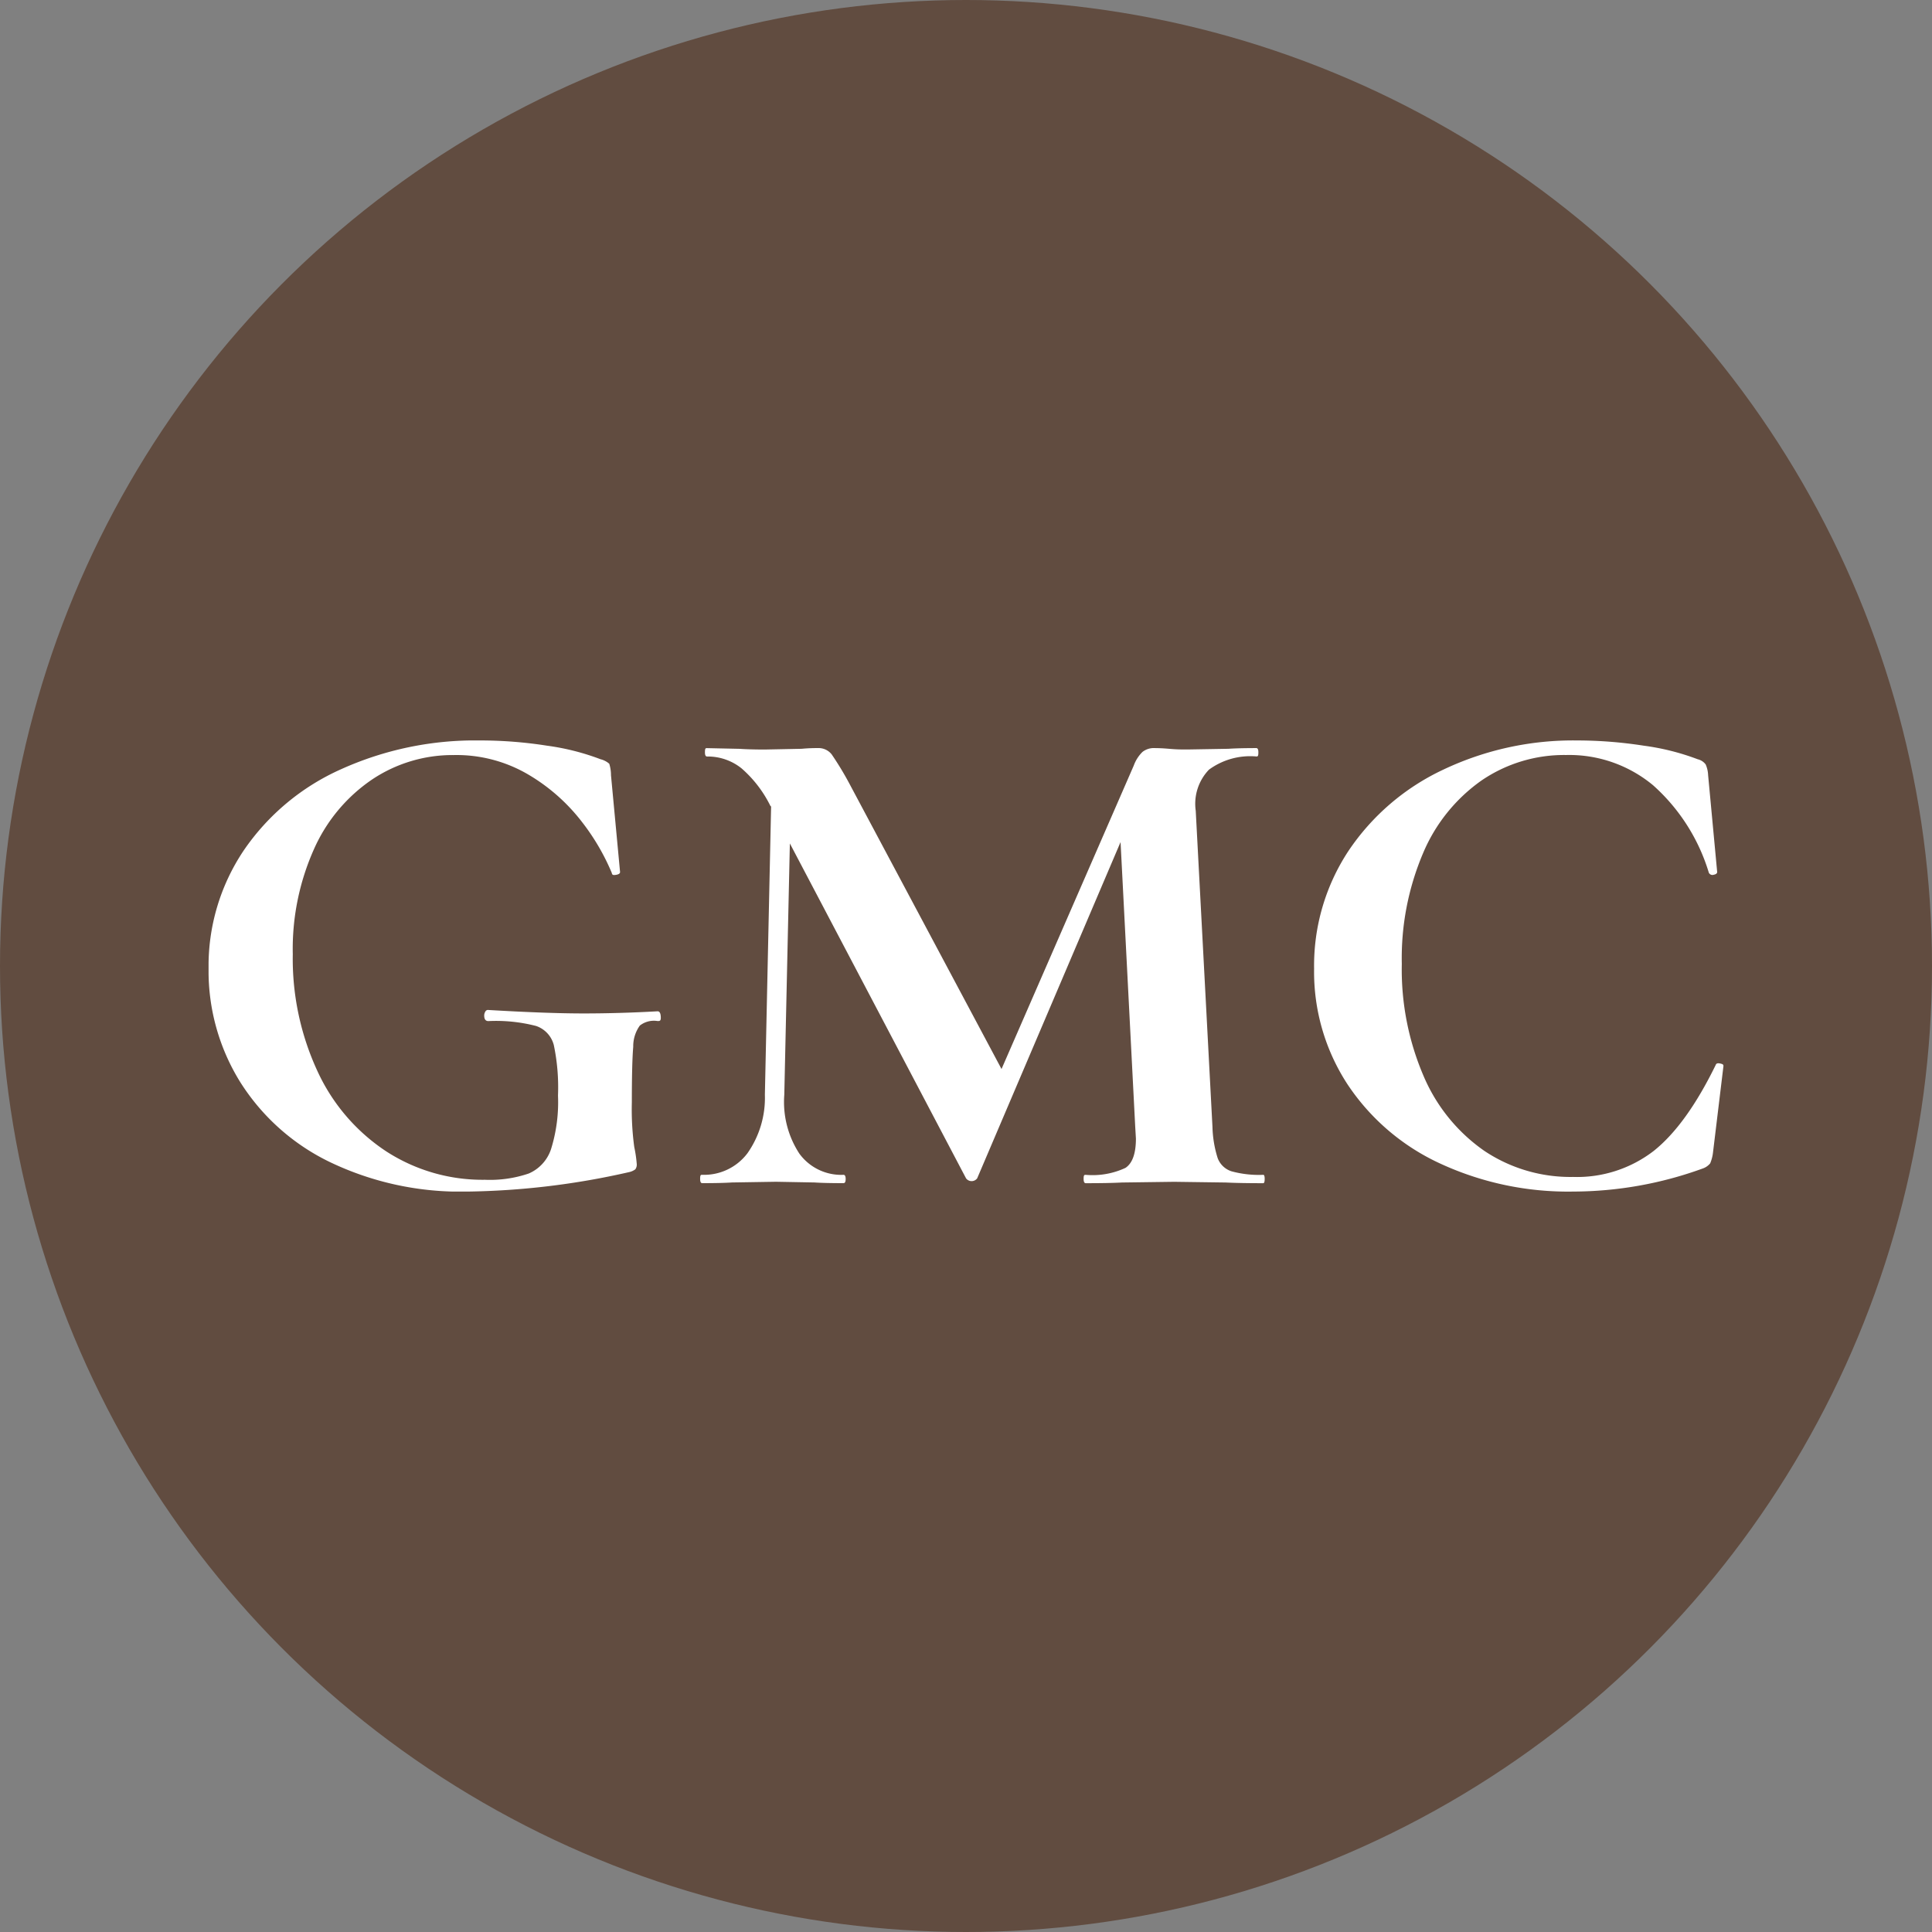
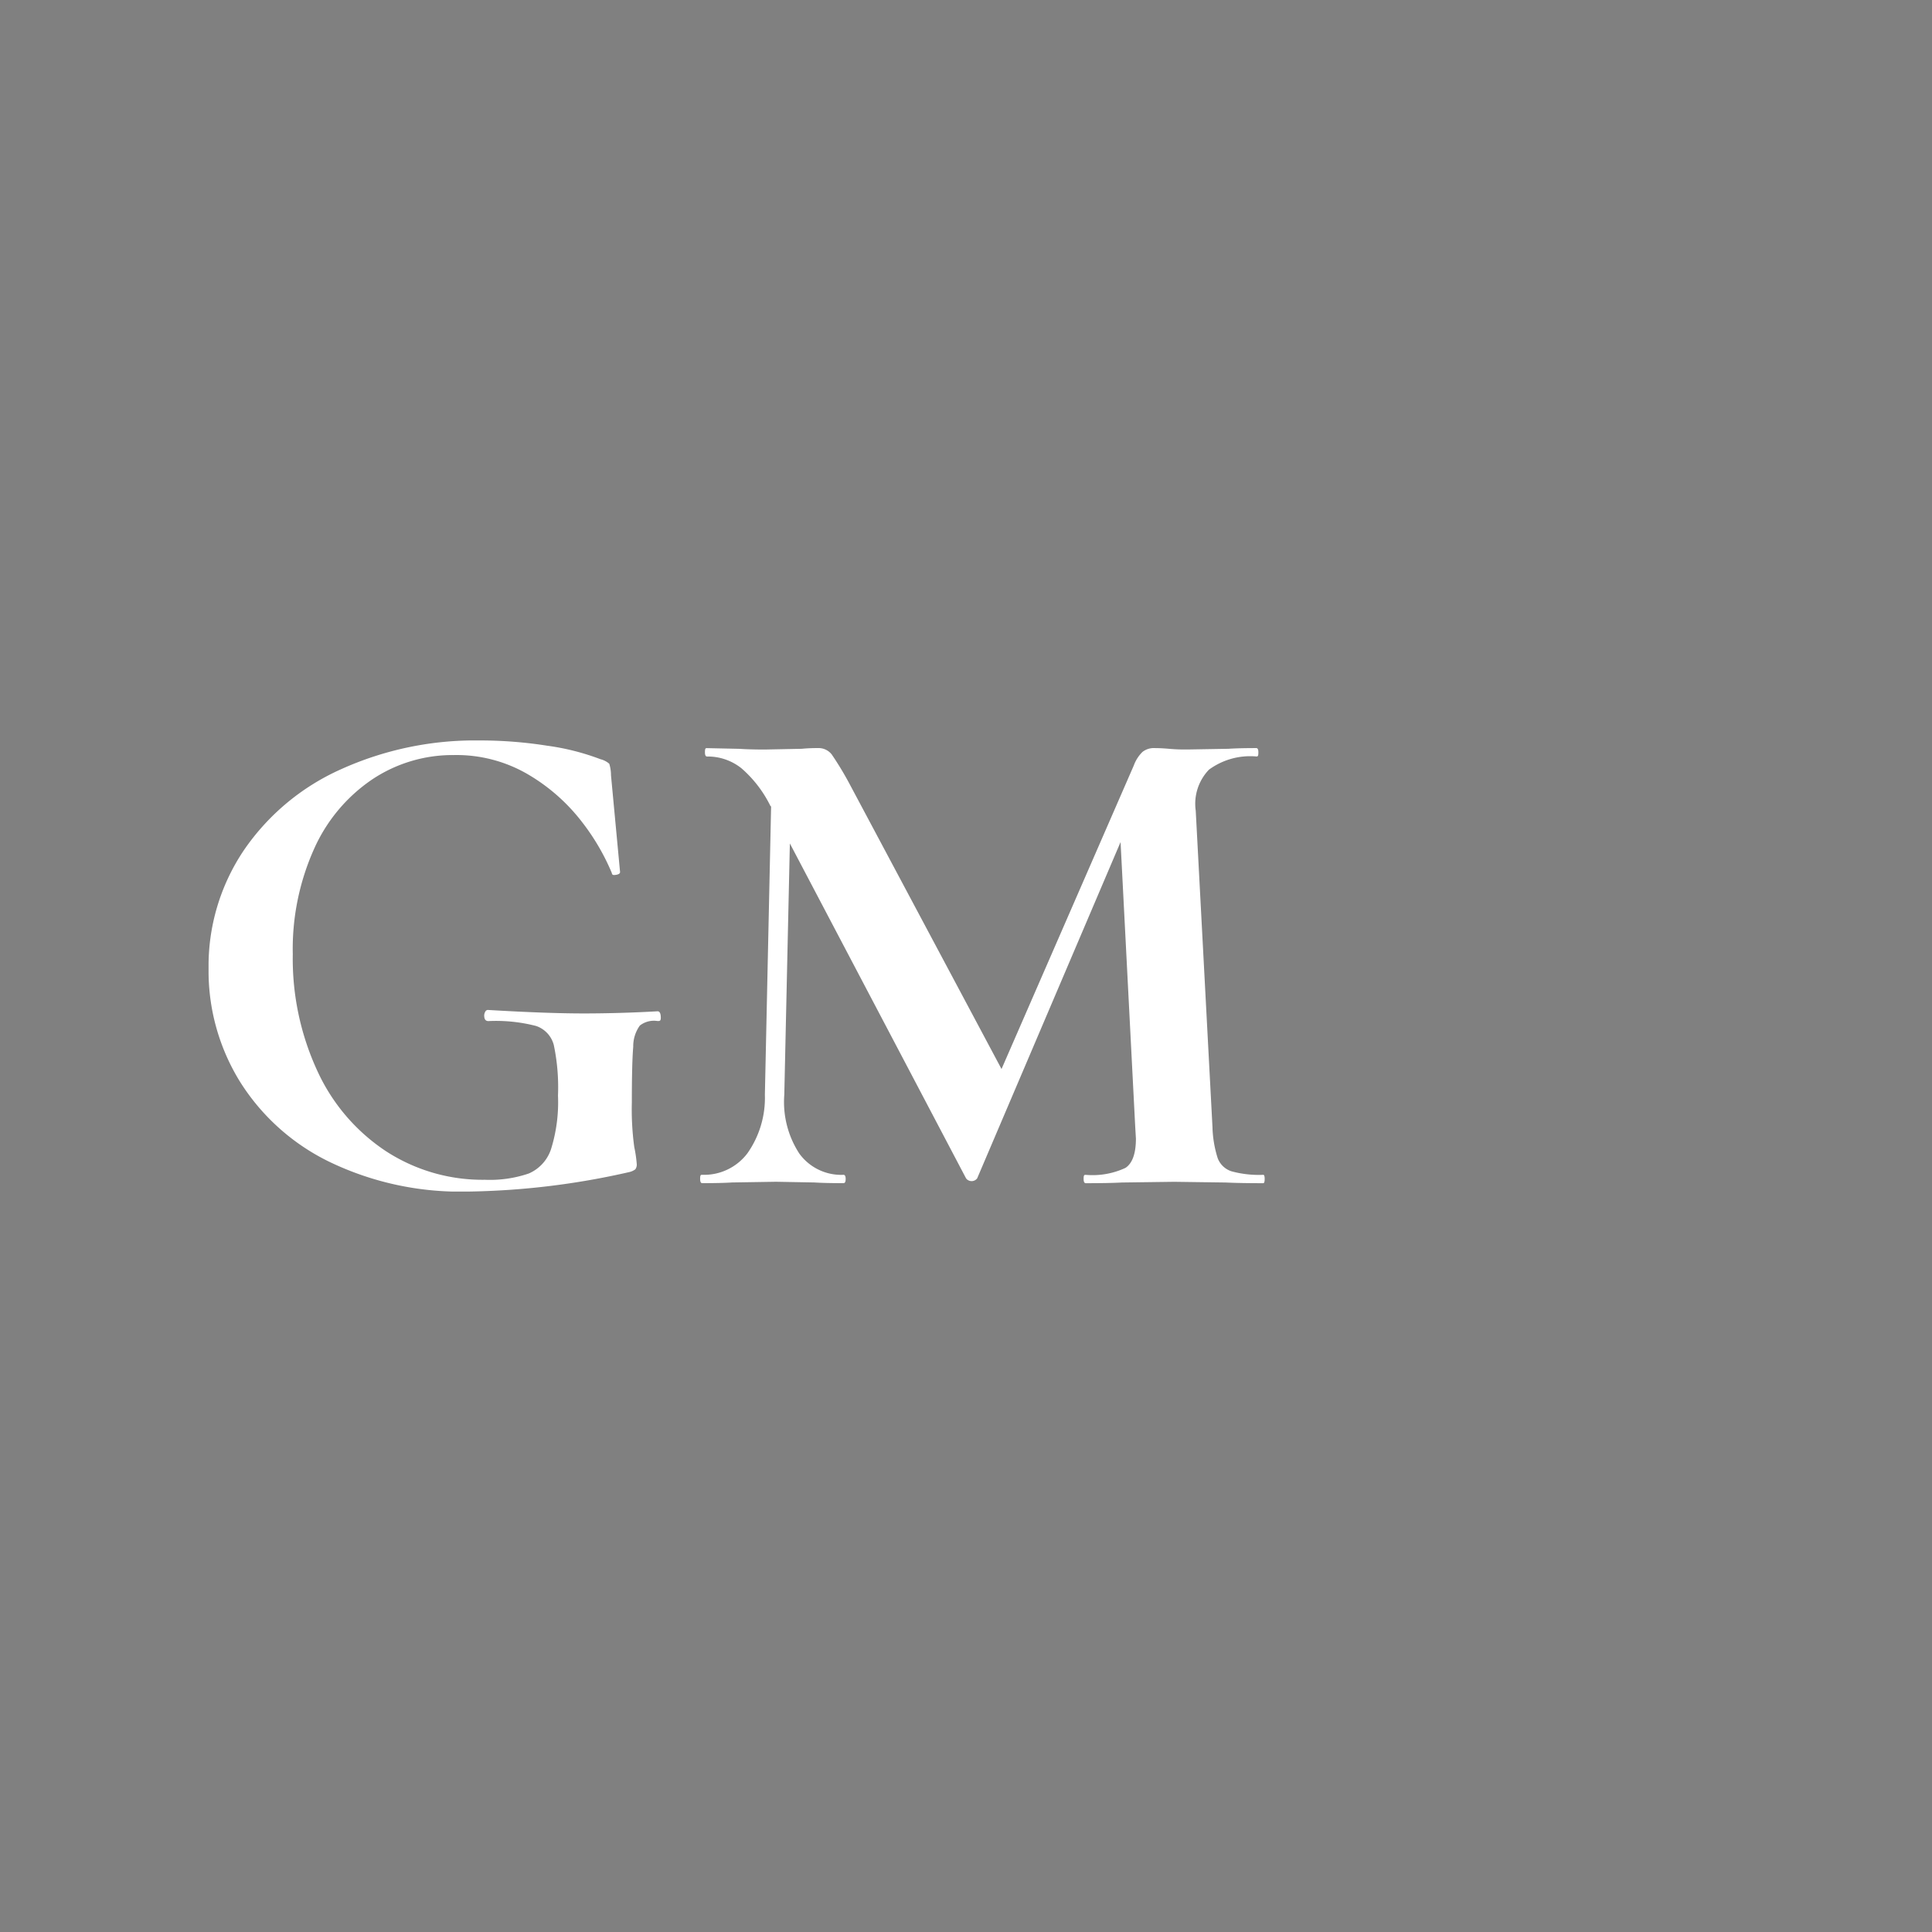
<svg xmlns="http://www.w3.org/2000/svg" width="180" height="180" data-name="Grupo 6055">
  <rect width="100%" height="100%" fill="#808080" stroke="none" />
  <defs>
    <clipPath id="a">
      <path fill="none" d="M0 0h141.136v42.03H0z" data-name="Rectángulo 3018" />
    </clipPath>
  </defs>
-   <circle cx="90" cy="90" r="90" fill="#614c40" data-name="Elipse 26" />
  <g data-name="Grupo 6053">
    <g fill="#fff" clip-path="url(#a)" data-name="Grupo 6052" transform="translate(19.432 68.986)">
      <path d="M11.286 39.273a20.3 20.3 0 0 1-8.367-7.493A19.6 19.6 0 0 1 0 21.274a19.3 19.3 0 0 1 3.275-11.026 21.65 21.65 0 0 1 9.049-7.557A30.3 30.3 0 0 1 25.3 0a40 40 0 0 1 6.227.487 22.4 22.4 0 0 1 4.994 1.264 1.94 1.94 0 0 1 .811.421 3.6 3.6 0 0 1 .161 1.071l.845 9.016q0 .196-.357.258c-.357.062-.38-.019-.422-.193a20.8 20.8 0 0 0-2.723-4.67A17.5 17.5 0 0 0 29.9 3.243a13.2 13.2 0 0 0-7.07-1.882 13.5 13.5 0 0 0-7.589 2.272 15.36 15.36 0 0 0-5.417 6.486 22.8 22.8 0 0 0-1.978 9.794 24.9 24.9 0 0 0 2.3 10.9 17.87 17.87 0 0 0 6.388 7.459 16.5 16.5 0 0 0 9.21 2.659 11.2 11.2 0 0 0 4.086-.584 3.75 3.75 0 0 0 2.076-2.269 14.7 14.7 0 0 0 .649-4.994 19.2 19.2 0 0 0-.389-4.7 2.55 2.55 0 0 0-1.653-1.783 14.9 14.9 0 0 0-4.444-.455q-.389 0-.389-.519a.7.7 0 0 1 .1-.356.28.28 0 0 1 .228-.163q5.512.327 8.951.326 3.308 0 6.877-.2.257.001.291.454c.034.453-.076.454-.291.454a2.13 2.13 0 0 0-1.656.422 3.3 3.3 0 0 0-.615 1.979q-.13 1.49-.13 5.187a26 26 0 0 0 .226 4.151 12 12 0 0 1 .229 1.557.75.75 0 0 1-.131.519 1.5 1.5 0 0 1-.584.261 71.7 71.7 0 0 1-15.047 1.812 28.1 28.1 0 0 1-12.842-2.757" data-name="Trazado 5177" />
      <path d="M98.394 40.861q0 .389-.131.389-2.2 0-3.5-.065l-4.8-.065-4.866.065q-1.23.066-3.371.065-.198 0-.2-.389c-.002-.389.065-.389.2-.389a7.26 7.26 0 0 0 3.7-.649q.971-.646.973-2.724l-.065-1.1-1.366-26.531L71.61 40.796a.647.647 0 0 1-1.038 0l-16.414-31.2-.519 23.413a8.8 8.8 0 0 0 1.4 5.481 4.82 4.82 0 0 0 4.118 1.978c.13 0 .2.131.2.389s-.066.389-.2.389q-1.749 0-2.723-.065l-3.567-.065-4.086.065q-1.039.066-2.79.065-.192 0-.193-.389c-.001-.389.065-.389.193-.389a5.06 5.06 0 0 0 4.217-2.011 8.97 8.97 0 0 0 1.622-5.448l.58-26.849-.067-.064a11.2 11.2 0 0 0-2.692-3.5 5.03 5.03 0 0 0-3.21-1.1q-.195 0-.195-.391c0-.391.065-.389.195-.389l3.048.065q.907.064 2.335.065l3.438-.069a15 15 0 0 1 1.49-.065 1.55 1.55 0 0 1 1.3.584 29 29 0 0 1 1.685 2.79l14.14 26.527L86.2 2.334a3.4 3.4 0 0 1 .81-1.265 1.7 1.7 0 0 1 1.135-.357q.585.001 1.33.065c.745.064 1.071.065 1.718.065l3.828-.065c.6-.041 1.468-.065 2.594-.065q.192 0 .193.389c.001.389-.065.391-.193.391a6.5 6.5 0 0 0-4.412 1.231 4.59 4.59 0 0 0-1.231 3.828l1.558 29.445a10.5 10.5 0 0 0 .486 2.917 2.04 2.04 0 0 0 1.3 1.232 9.7 9.7 0 0 0 2.949.324q.13.001.131.389" data-name="Trazado 5178" />
-       <path d="M133.71.487a22.5 22.5 0 0 1 5.027 1.264 1.3 1.3 0 0 1 .747.487 2.8 2.8 0 0 1 .226 1l.843 9.016q0 .196-.324.259a.37.37 0 0 1-.454-.195 17.8 17.8 0 0 0-5.189-8.139 12.22 12.22 0 0 0-8.108-2.822 13.65 13.65 0 0 0-7.881 2.373 15.75 15.75 0 0 0-5.447 6.777 25 25 0 0 0-1.979 10.313 25.15 25.15 0 0 0 2.042 10.474 16.2 16.2 0 0 0 5.643 6.941 14.44 14.44 0 0 0 8.269 2.432 11.7 11.7 0 0 0 7.525-2.432q3.047-2.432 5.771-8.011.065-.195.389-.13c.324.065.326.13.326.259l-.973 8.047a3.7 3.7 0 0 1-.261 1 1.55 1.55 0 0 1-.712.487 35.5 35.5 0 0 1-12.065 2.142 28.4 28.4 0 0 1-12.419-2.629 20.76 20.76 0 0 1-8.593-7.361A19.15 19.15 0 0 1 103 21.272a19.4 19.4 0 0 1 3.21-10.993 21.74 21.74 0 0 1 8.821-7.557A28.2 28.2 0 0 1 127.516 0a40.5 40.5 0 0 1 6.194.487" data-name="Trazado 5179" />
    </g>
  </g>
</svg>